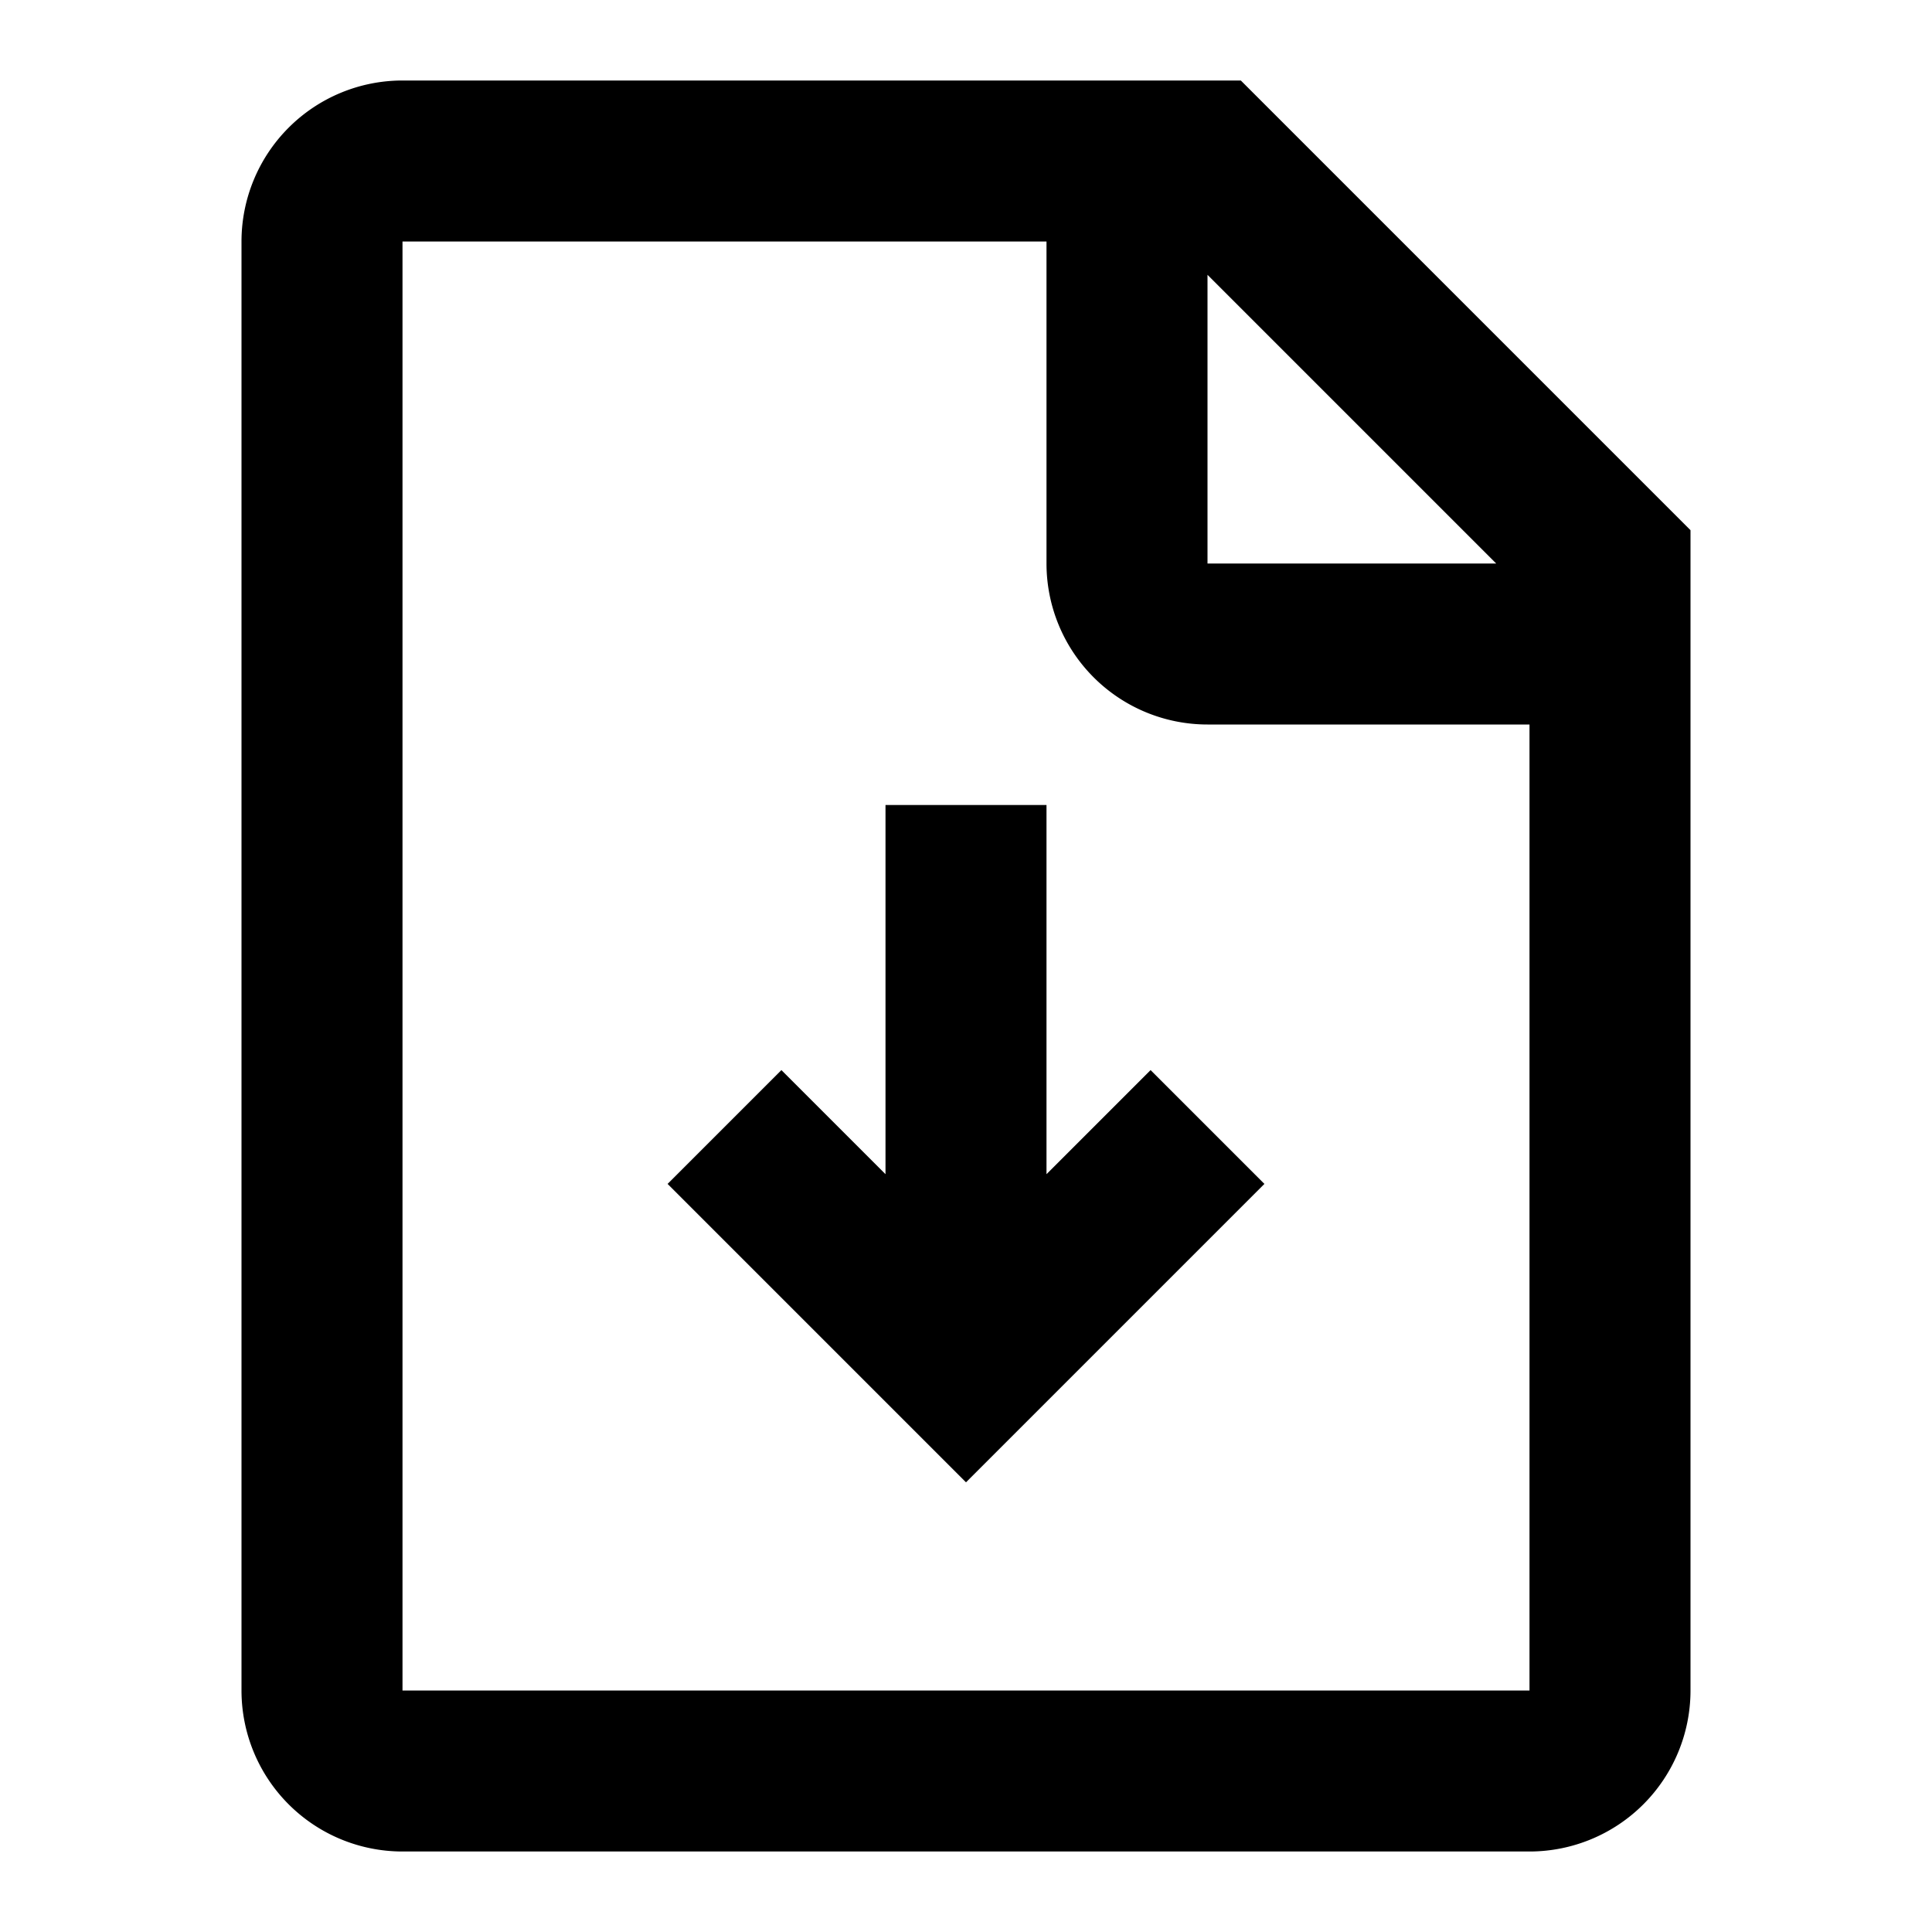
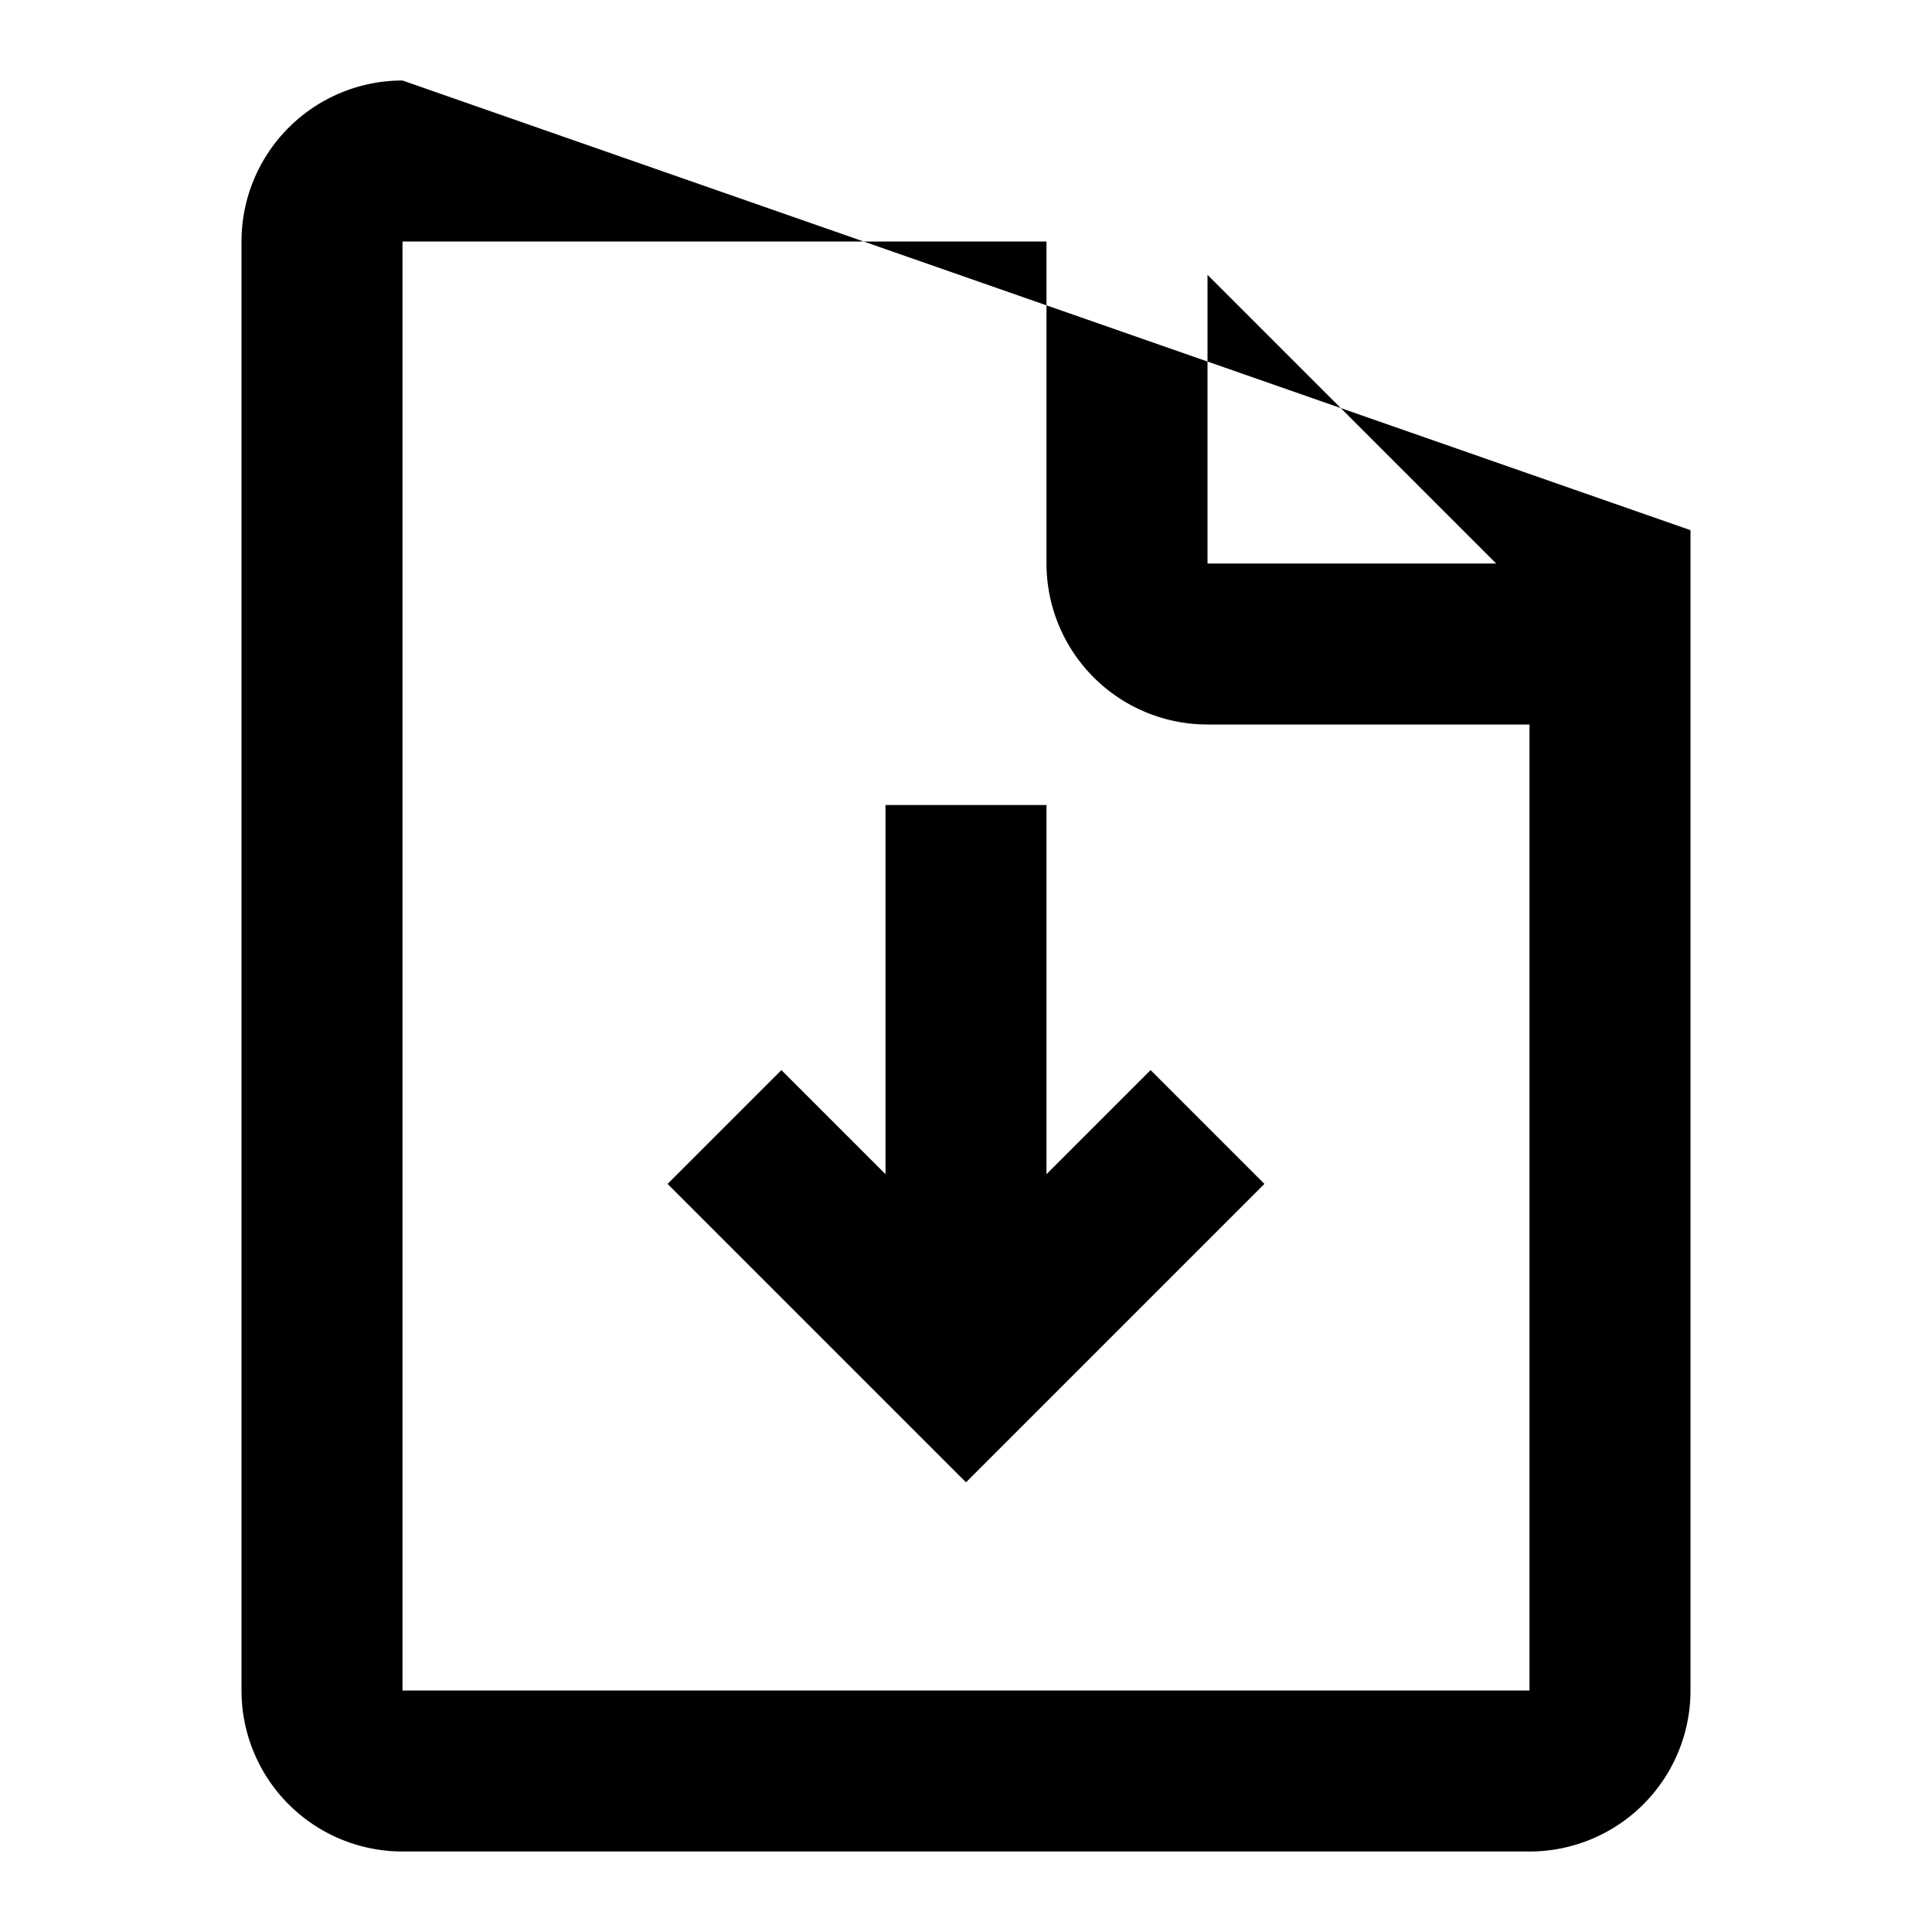
<svg xmlns="http://www.w3.org/2000/svg" t="1684518052952" class="icon" viewBox="0 0 1024 1024" version="1.1" p-id="8594" width="200" height="200">
-   <path d="M640 145.664V298.667h153.003L640 145.664zM810.667 384h-170.667a85.333 85.333 0 0 1-85.333-85.333V128H213.333v768h597.333V384zM213.333 42.667h444.331L896 281.003V896a85.333 85.333 0 0 1-85.333 85.333H213.333a85.333 85.333 0 0 1-85.333-85.333V128a85.333 85.333 0 0 1 85.333-85.333z m256 579.669V426.667h85.333v195.669l55.168-55.168 60.331 60.331L512 785.664l-158.165-158.165 60.331-60.331L469.333 622.336z" p-id="8595" />
+   <path d="M640 145.664V298.667h153.003L640 145.664zM810.667 384h-170.667a85.333 85.333 0 0 1-85.333-85.333V128H213.333v768h597.333V384zM213.333 42.667L896 281.003V896a85.333 85.333 0 0 1-85.333 85.333H213.333a85.333 85.333 0 0 1-85.333-85.333V128a85.333 85.333 0 0 1 85.333-85.333z m256 579.669V426.667h85.333v195.669l55.168-55.168 60.331 60.331L512 785.664l-158.165-158.165 60.331-60.331L469.333 622.336z" p-id="8595" />
</svg>